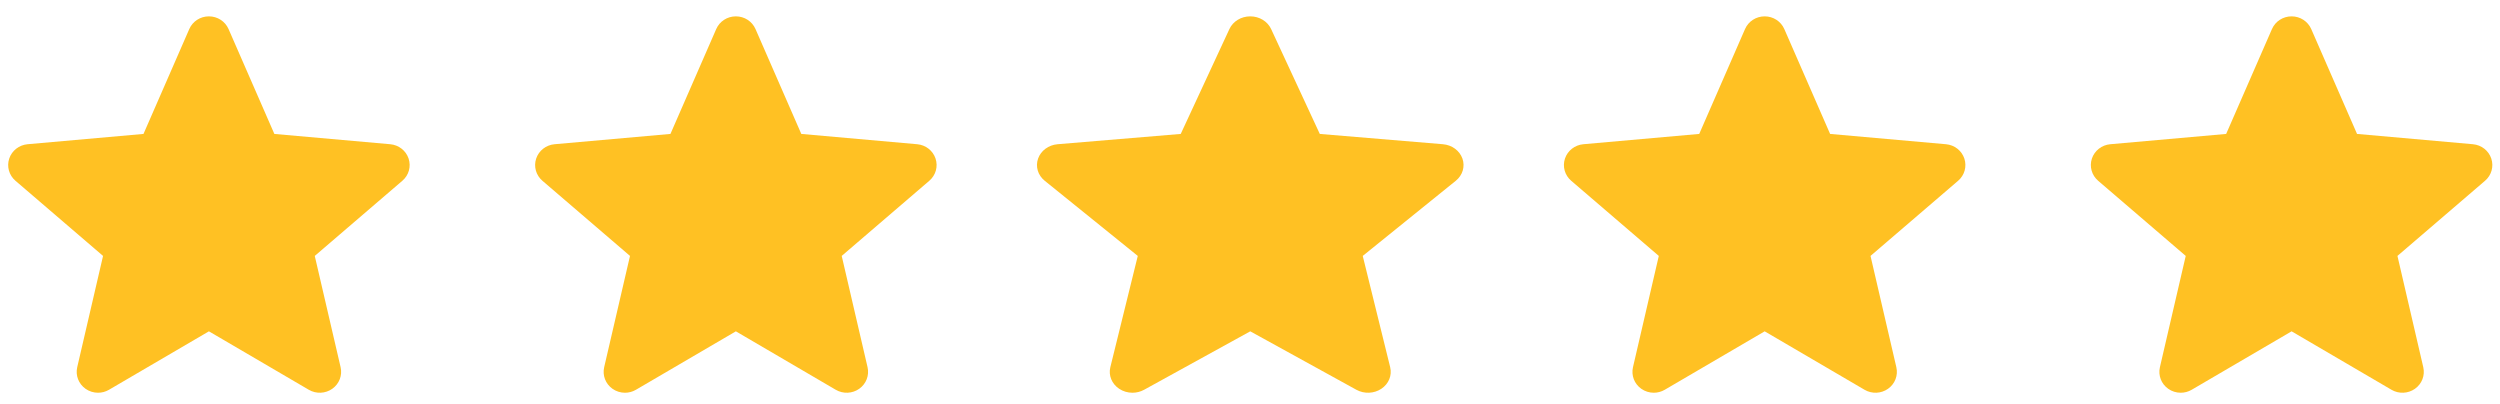
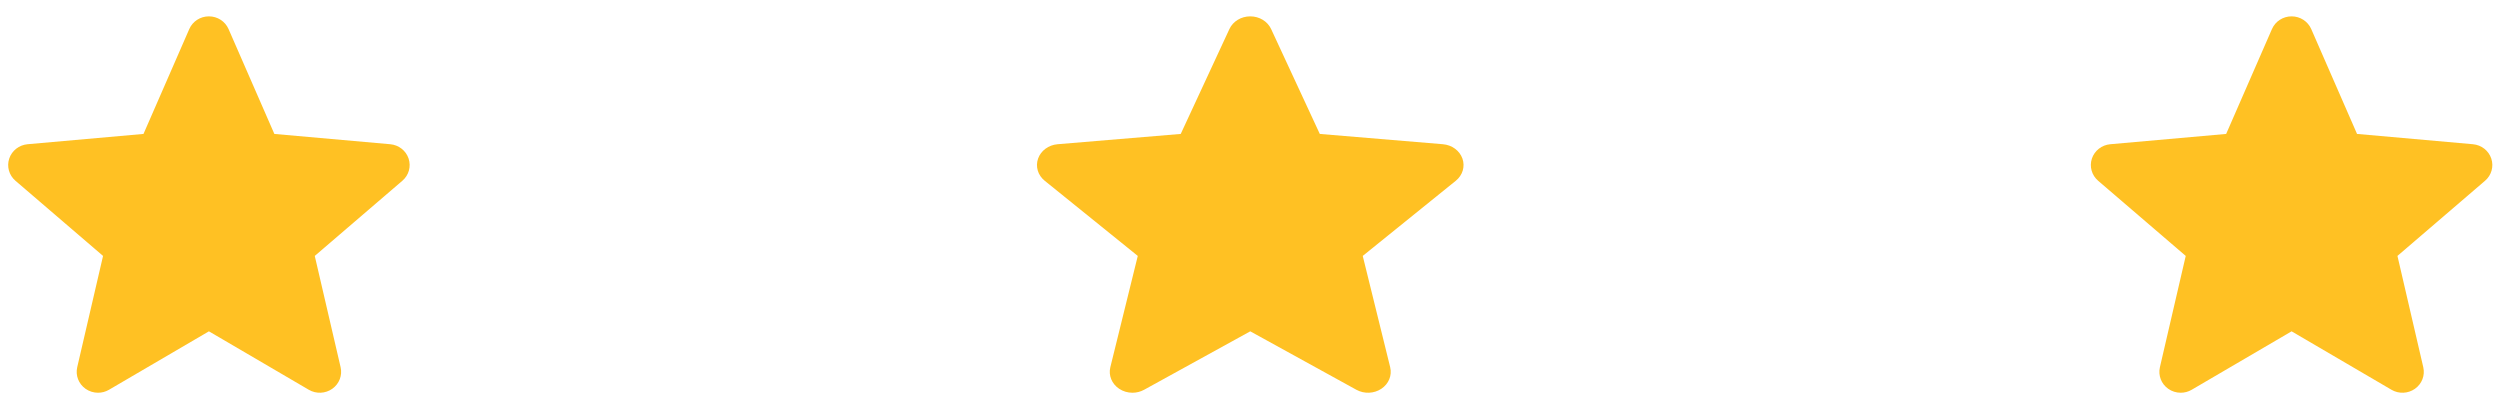
<svg xmlns="http://www.w3.org/2000/svg" width="136" height="22" viewBox="0 0 136 22" fill="none">
  <path d="M22.228 8.626C22.084 8.194 21.692 7.887 21.23 7.846L14.925 7.286L12.433 1.58C12.249 1.16 11.831 0.89 11.365 0.89C10.899 0.89 10.48 1.16 10.297 1.58L7.806 7.286L1.5 7.846C1.038 7.888 0.646 8.194 0.502 8.626C0.358 9.059 0.491 9.533 0.84 9.833L5.606 13.922L4.201 19.976C4.098 20.422 4.275 20.882 4.652 21.149C4.855 21.293 5.094 21.365 5.333 21.365C5.539 21.365 5.744 21.312 5.928 21.204L11.365 18.024L16.8 21.204C17.199 21.437 17.7 21.416 18.077 21.149C18.455 20.882 18.631 20.422 18.529 19.976L17.123 13.922L21.889 9.833C22.239 9.533 22.372 9.06 22.228 8.626Z" fill="#FFC123" />
-   <path d="M50.894 8.626C50.75 8.194 50.358 7.887 49.896 7.846L43.591 7.286L41.099 1.58C40.915 1.16 40.497 0.89 40.031 0.89C39.565 0.89 39.146 1.16 38.963 1.58L36.472 7.286L30.166 7.846C29.704 7.888 29.312 8.194 29.168 8.626C29.024 9.059 29.157 9.533 29.506 9.833L34.272 13.922L32.867 19.976C32.764 20.422 32.941 20.882 33.318 21.149C33.521 21.293 33.76 21.365 33.999 21.365C34.205 21.365 34.41 21.312 34.594 21.204L40.031 18.024L45.466 21.204C45.865 21.437 46.367 21.416 46.743 21.149C47.121 20.882 47.297 20.422 47.195 19.976L45.789 13.922L50.555 9.833C50.905 9.533 51.038 9.06 50.894 8.626Z" fill="#FFC123" />
  <path d="M79.556 8.626C79.403 8.194 78.987 7.887 78.495 7.846L71.797 7.286L69.149 1.58C68.954 1.16 68.509 0.89 68.014 0.89C67.519 0.89 67.074 1.16 66.88 1.58L64.232 7.286L57.533 7.846C57.041 7.888 56.626 8.194 56.472 8.626C56.319 9.059 56.46 9.533 56.832 9.833L61.895 13.922L60.402 19.976C60.293 20.422 60.481 20.882 60.882 21.149C61.098 21.293 61.351 21.365 61.605 21.365C61.824 21.365 62.042 21.312 62.238 21.204L68.014 18.024L73.789 21.204C74.213 21.437 74.746 21.416 75.146 21.149C75.547 20.882 75.735 20.422 75.626 19.976L74.133 13.922L79.196 9.833C79.568 9.533 79.709 9.06 79.556 8.626Z" fill="#FFC123" />
-   <path d="M106.861 8.626C106.717 8.194 106.325 7.887 105.862 7.846L99.558 7.286L97.066 1.58C96.882 1.16 96.463 0.89 95.998 0.89C95.532 0.89 95.113 1.16 94.93 1.58L92.438 7.286L86.133 7.846C85.67 7.888 85.279 8.194 85.134 8.626C84.99 9.059 85.123 9.533 85.473 9.833L90.239 13.922L88.834 19.976C88.731 20.422 88.907 20.882 89.285 21.149C89.488 21.293 89.726 21.365 89.966 21.365C90.171 21.365 90.377 21.312 90.561 21.204L95.998 18.024L101.433 21.204C101.832 21.437 102.333 21.416 102.71 21.149C103.088 20.882 103.264 20.422 103.161 19.976L101.756 13.922L106.522 9.833C106.872 9.533 107.004 9.06 106.861 8.626Z" fill="#FFC123" />
  <path d="M135.526 8.626C135.382 8.194 134.99 7.887 134.527 7.846L128.223 7.286L125.731 1.58C125.547 1.16 125.128 0.89 124.663 0.89C124.197 0.89 123.778 1.16 123.595 1.58L121.103 7.286L114.798 7.846C114.335 7.888 113.944 8.194 113.799 8.626C113.656 9.059 113.788 9.533 114.138 9.833L118.904 13.922L117.499 19.976C117.396 20.422 117.572 20.882 117.95 21.149C118.153 21.293 118.391 21.365 118.631 21.365C118.836 21.365 119.042 21.312 119.226 21.204L124.663 18.024L130.098 21.204C130.497 21.437 130.998 21.416 131.375 21.149C131.753 20.882 131.929 20.422 131.826 19.976L130.421 13.922L135.187 9.833C135.537 9.533 135.67 9.06 135.526 8.626Z" fill="#FFC123" />
</svg>